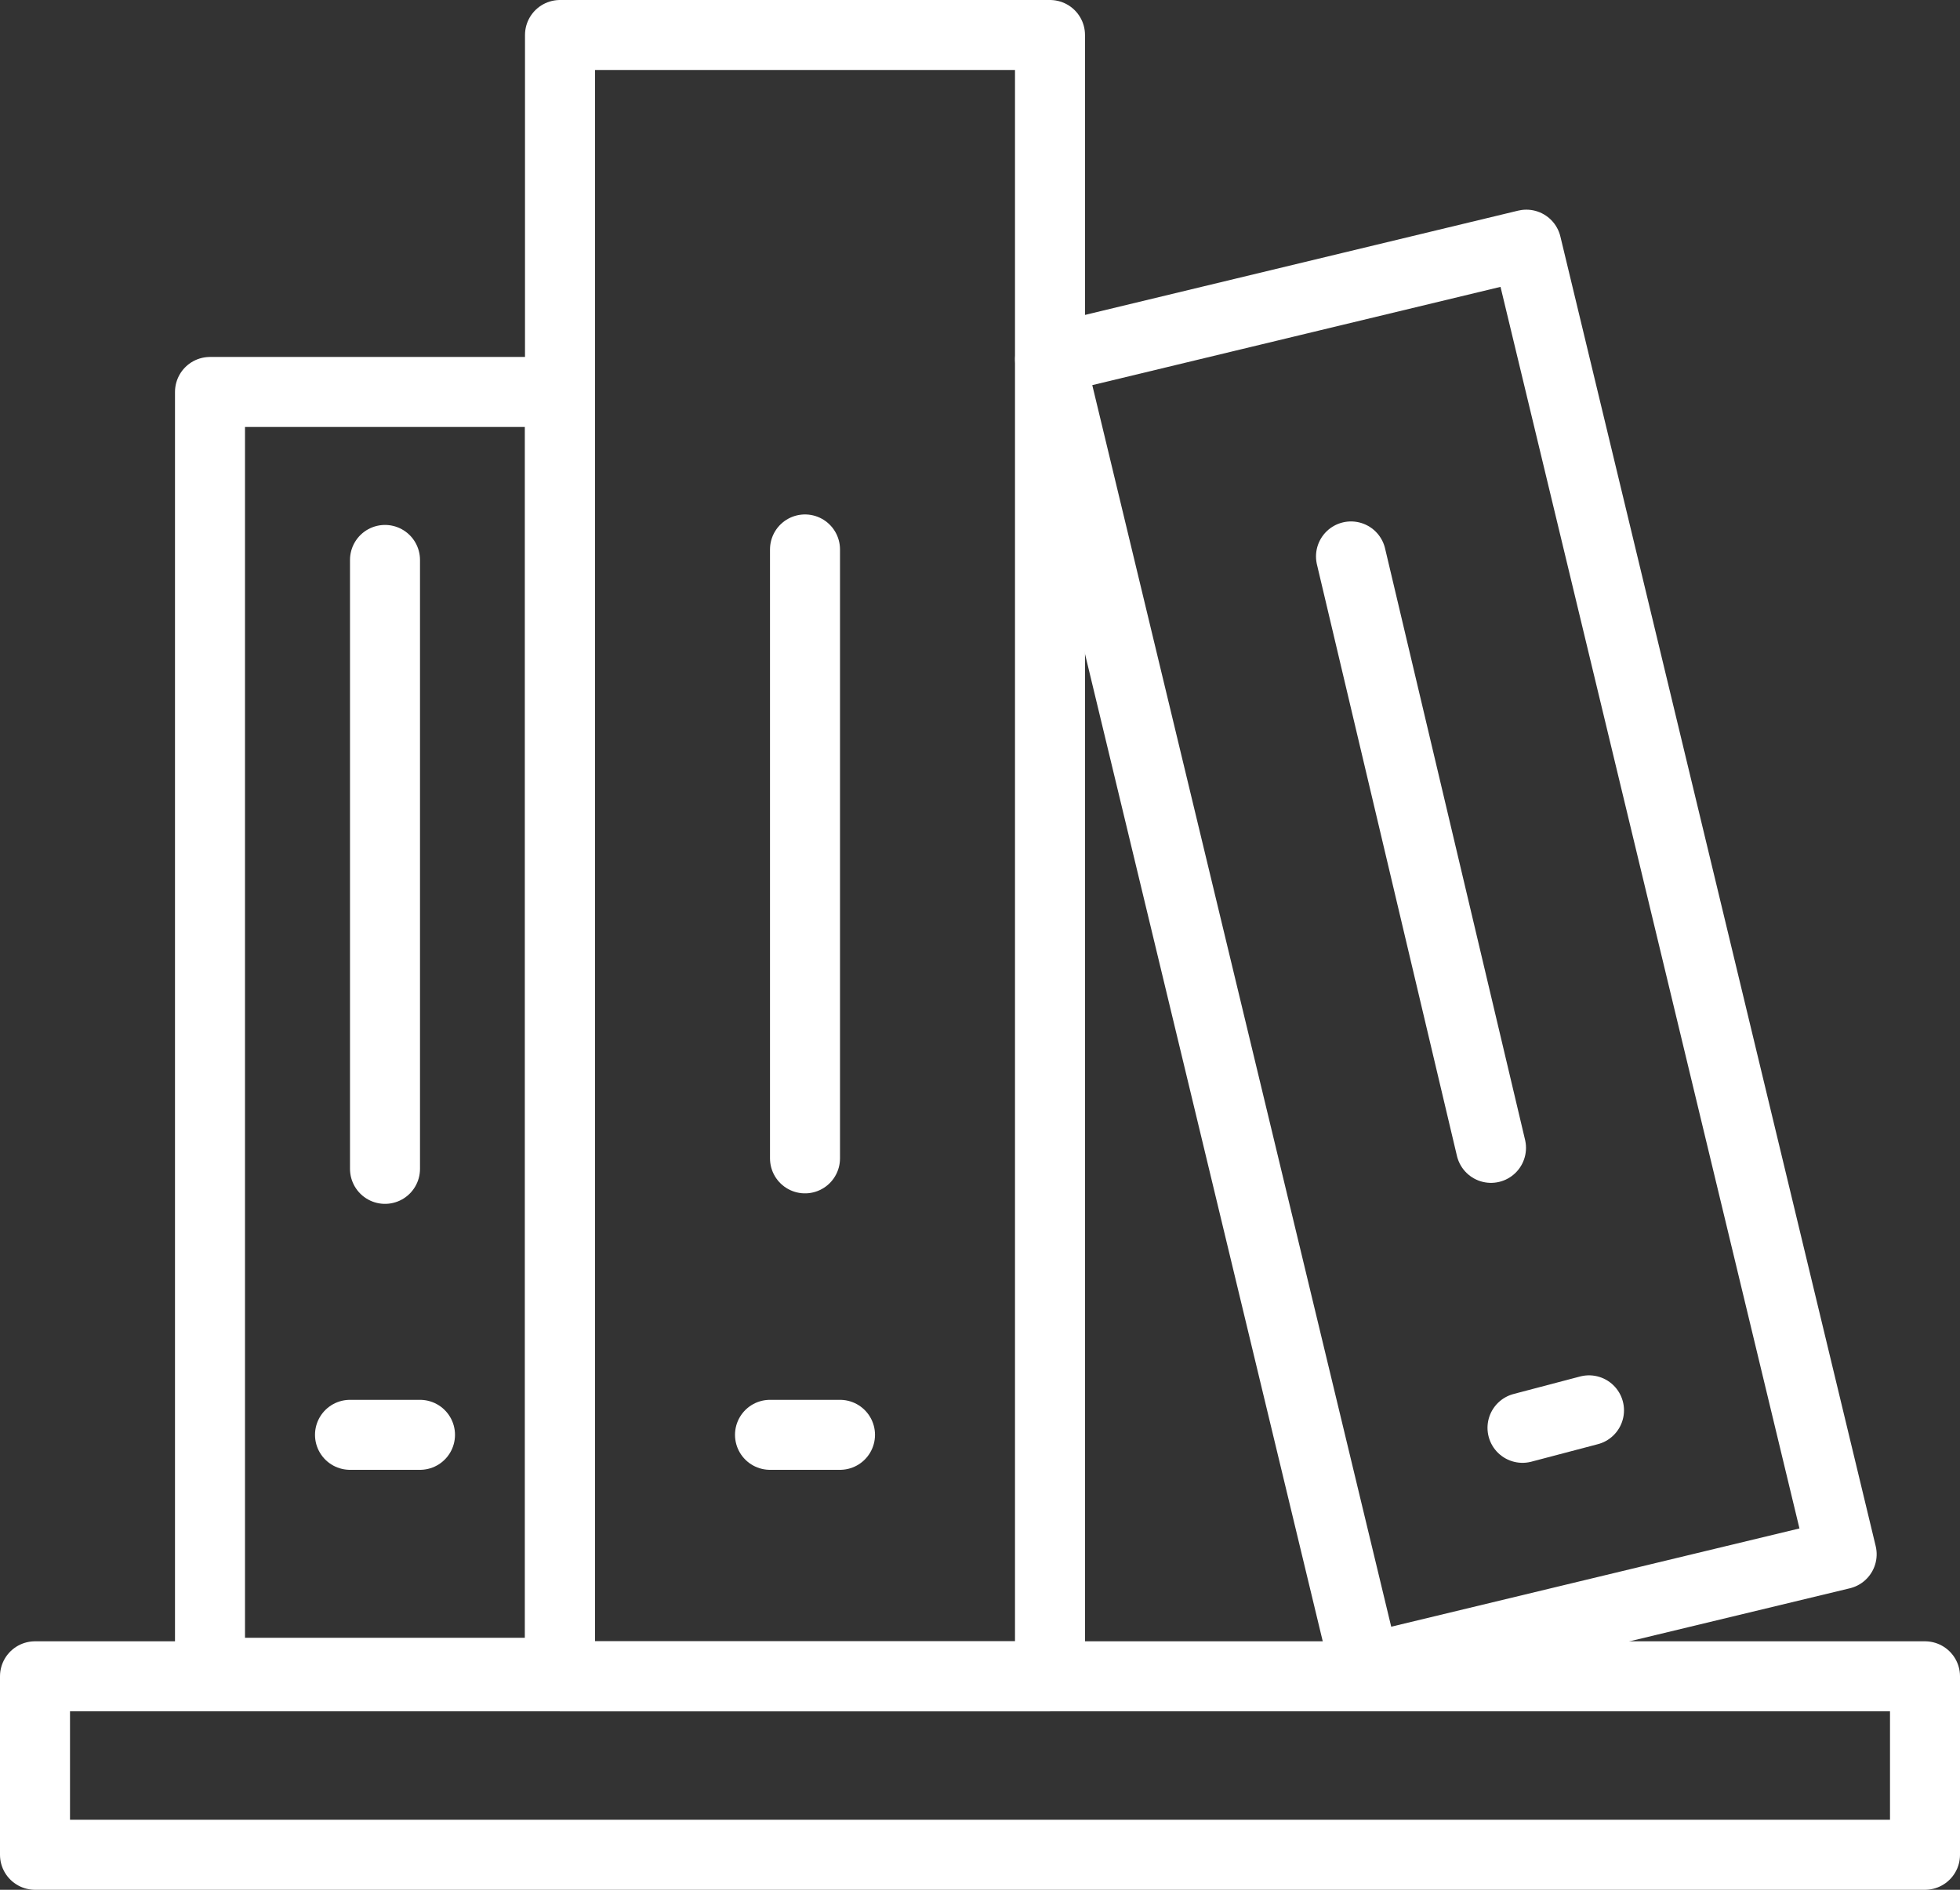
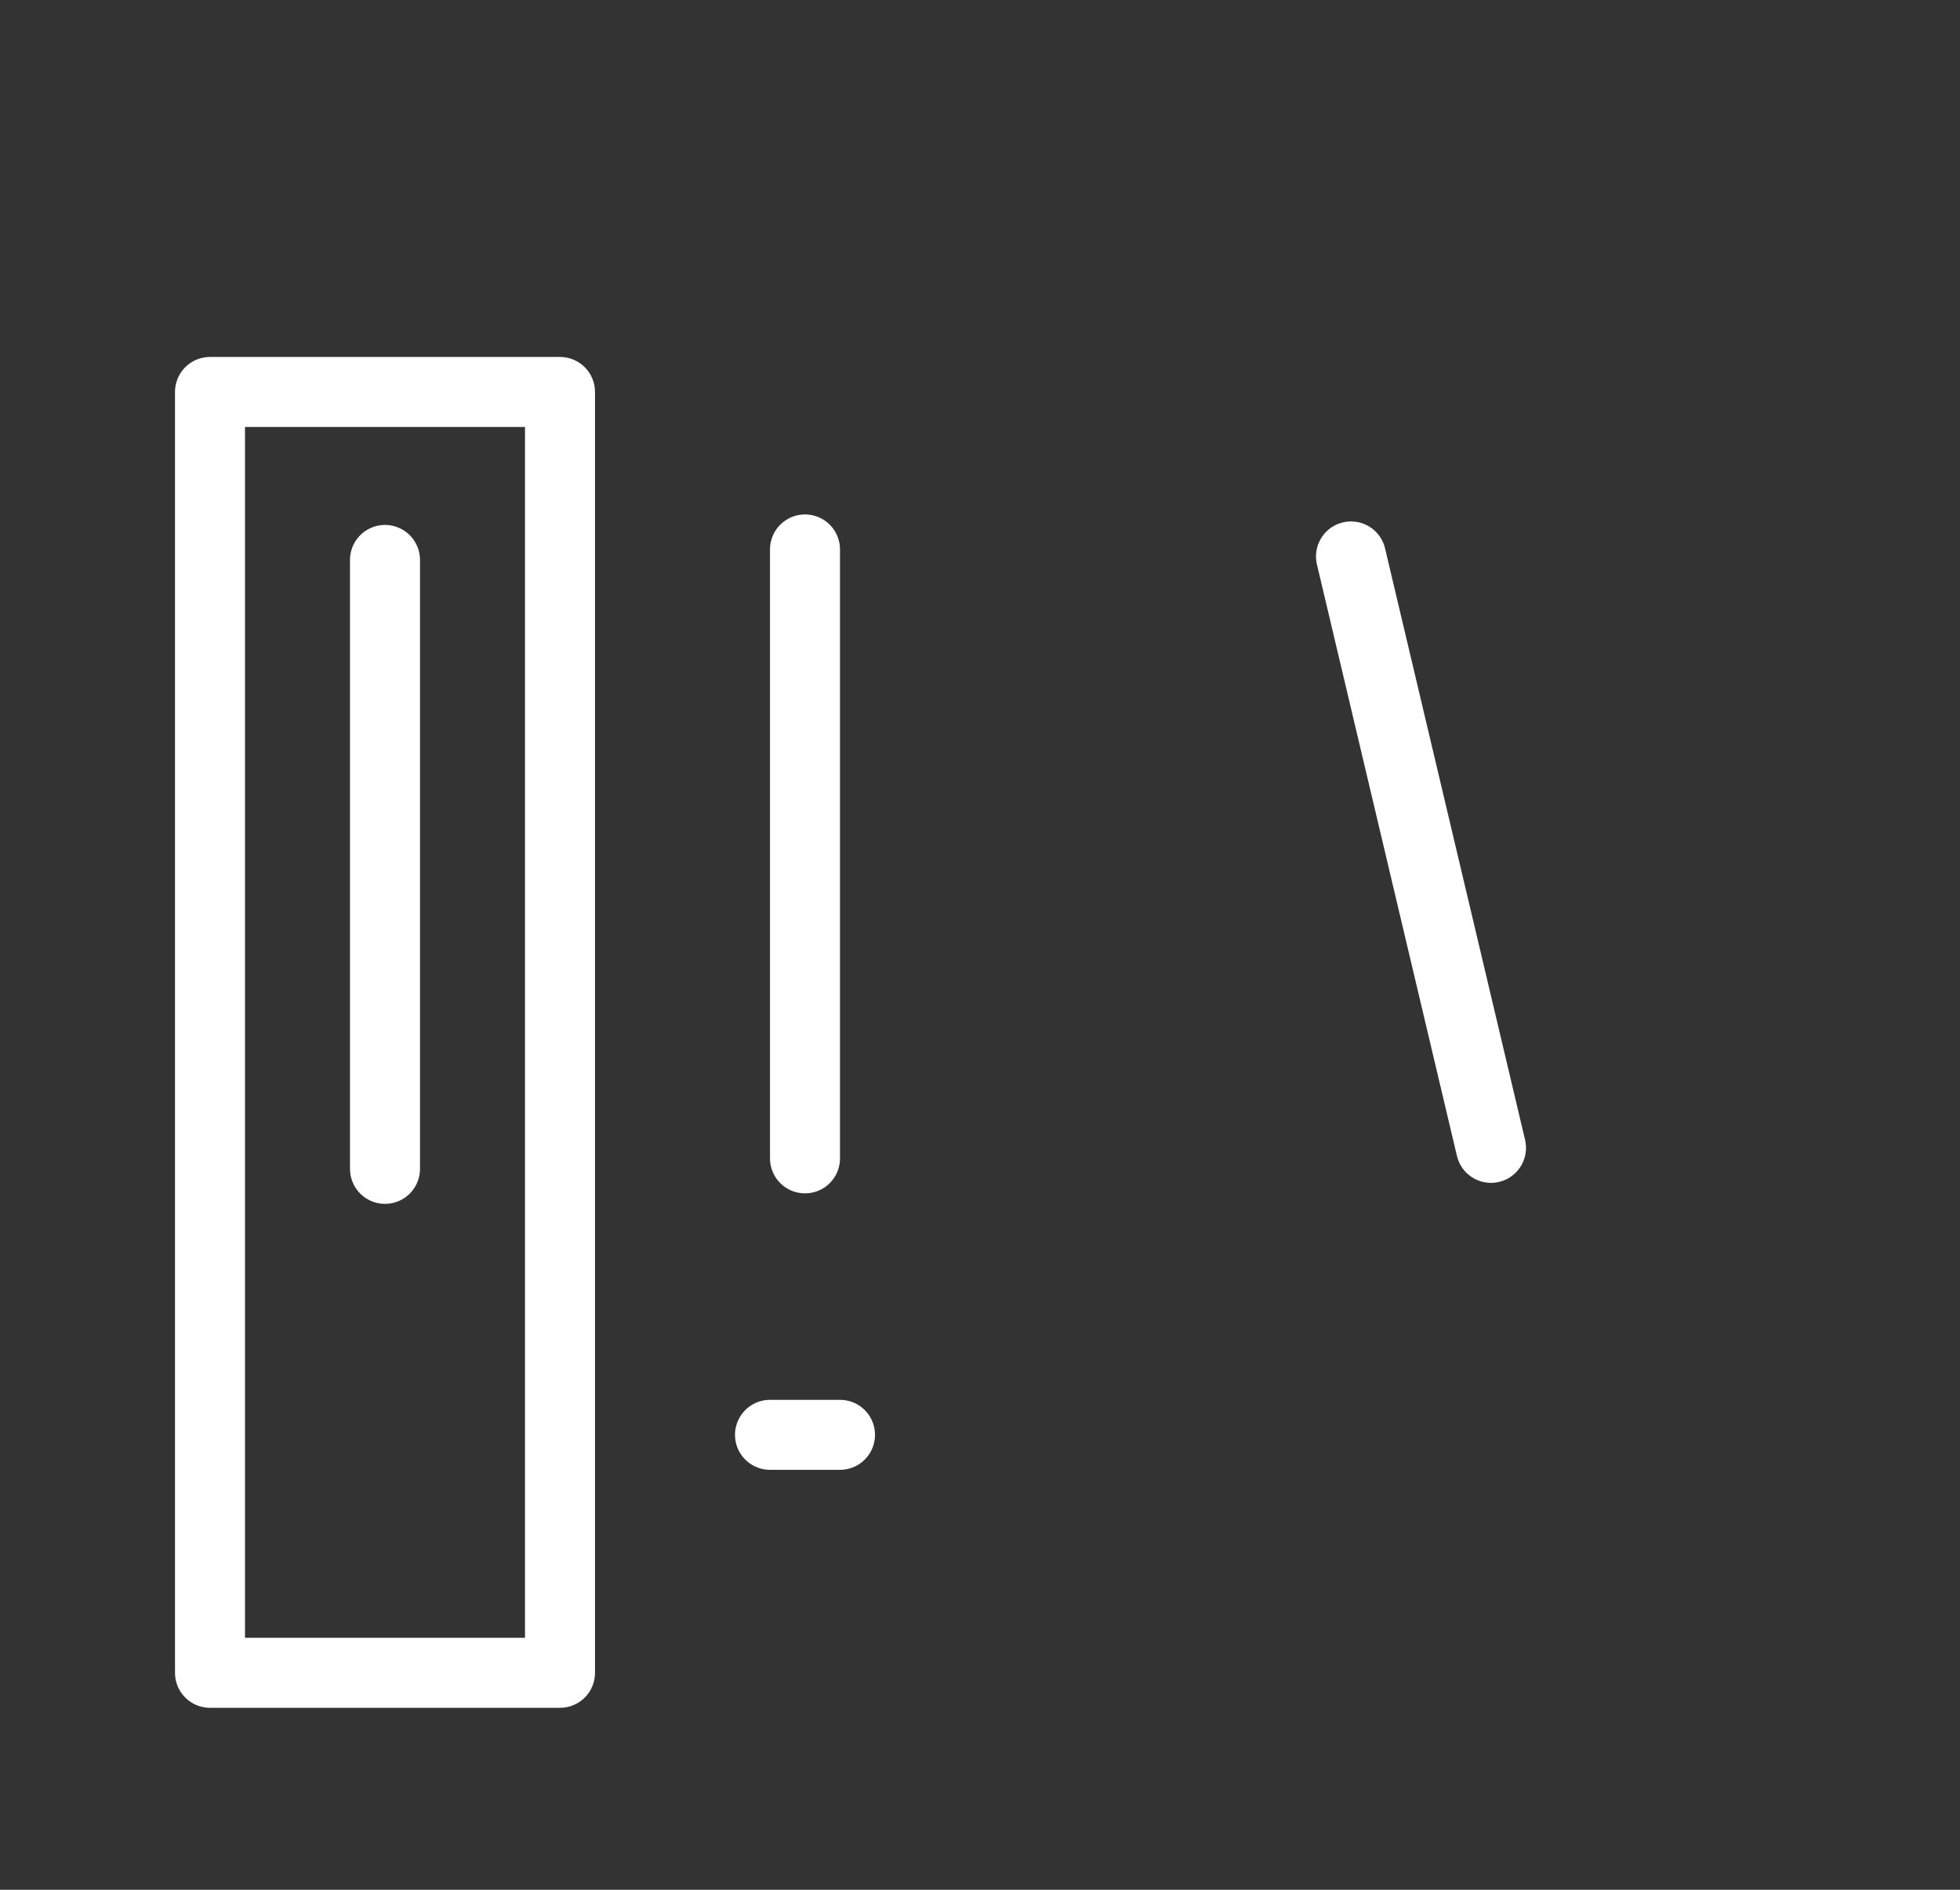
<svg xmlns="http://www.w3.org/2000/svg" id="Group_294" data-name="Group 294" viewBox="0 0 56 54">
  <rect x="0" y="0" width="56" height="54" fill="#333333" stroke="none" />
  <defs>
    <style>
      .fld-i-1 {
        fill: none;
        stroke: #fff;
        stroke-linecap: round;
        stroke-linejoin: round;
        stroke-miterlimit: 10;
        stroke-width: 2px;
      }
    </style>
  </defs>
-   <rect id="Rectangle_976" data-name="Rectangle 976" class="fld-i-1" width="14" height="46.9" transform="translate(16 1)" />
-   <rect id="Rectangle_977" data-name="Rectangle 977" class="fld-i-1" width="54" height="5.1" transform="translate(1 47.9)" />
  <rect id="Rectangle_978" data-name="Rectangle 978" class="fld-i-1" width="10" height="36.6" transform="translate(6 11.2)" />
  <line id="Line_179" data-name="Line 179" class="fld-i-1" y2="17.4" transform="translate(11 16)" />
-   <line id="Line_180" data-name="Line 180" class="fld-i-1" x1="2" transform="translate(10 41)" />
  <line id="Line_181" data-name="Line 181" class="fld-i-1" x1="2" transform="translate(22 41)" />
  <line id="Line_182" data-name="Line 182" class="fld-i-1" y2="17.4" transform="translate(23 15.7)" />
-   <rect id="Rectangle_979" data-name="Rectangle 979" class="fld-i-1" width="14" height="38.5" transform="matrix(0.972, -0.234, 0.234, 0.972, 30.002, 10.267)" />
-   <line id="Line_183" data-name="Line 183" class="fld-i-1" x1="1.9" y2="0.5" transform="translate(43.5 40.3)" />
  <line id="Line_184" data-name="Line 184" class="fld-i-1" x2="4" y2="16.9" transform="translate(38.6 15.9)" />
</svg>